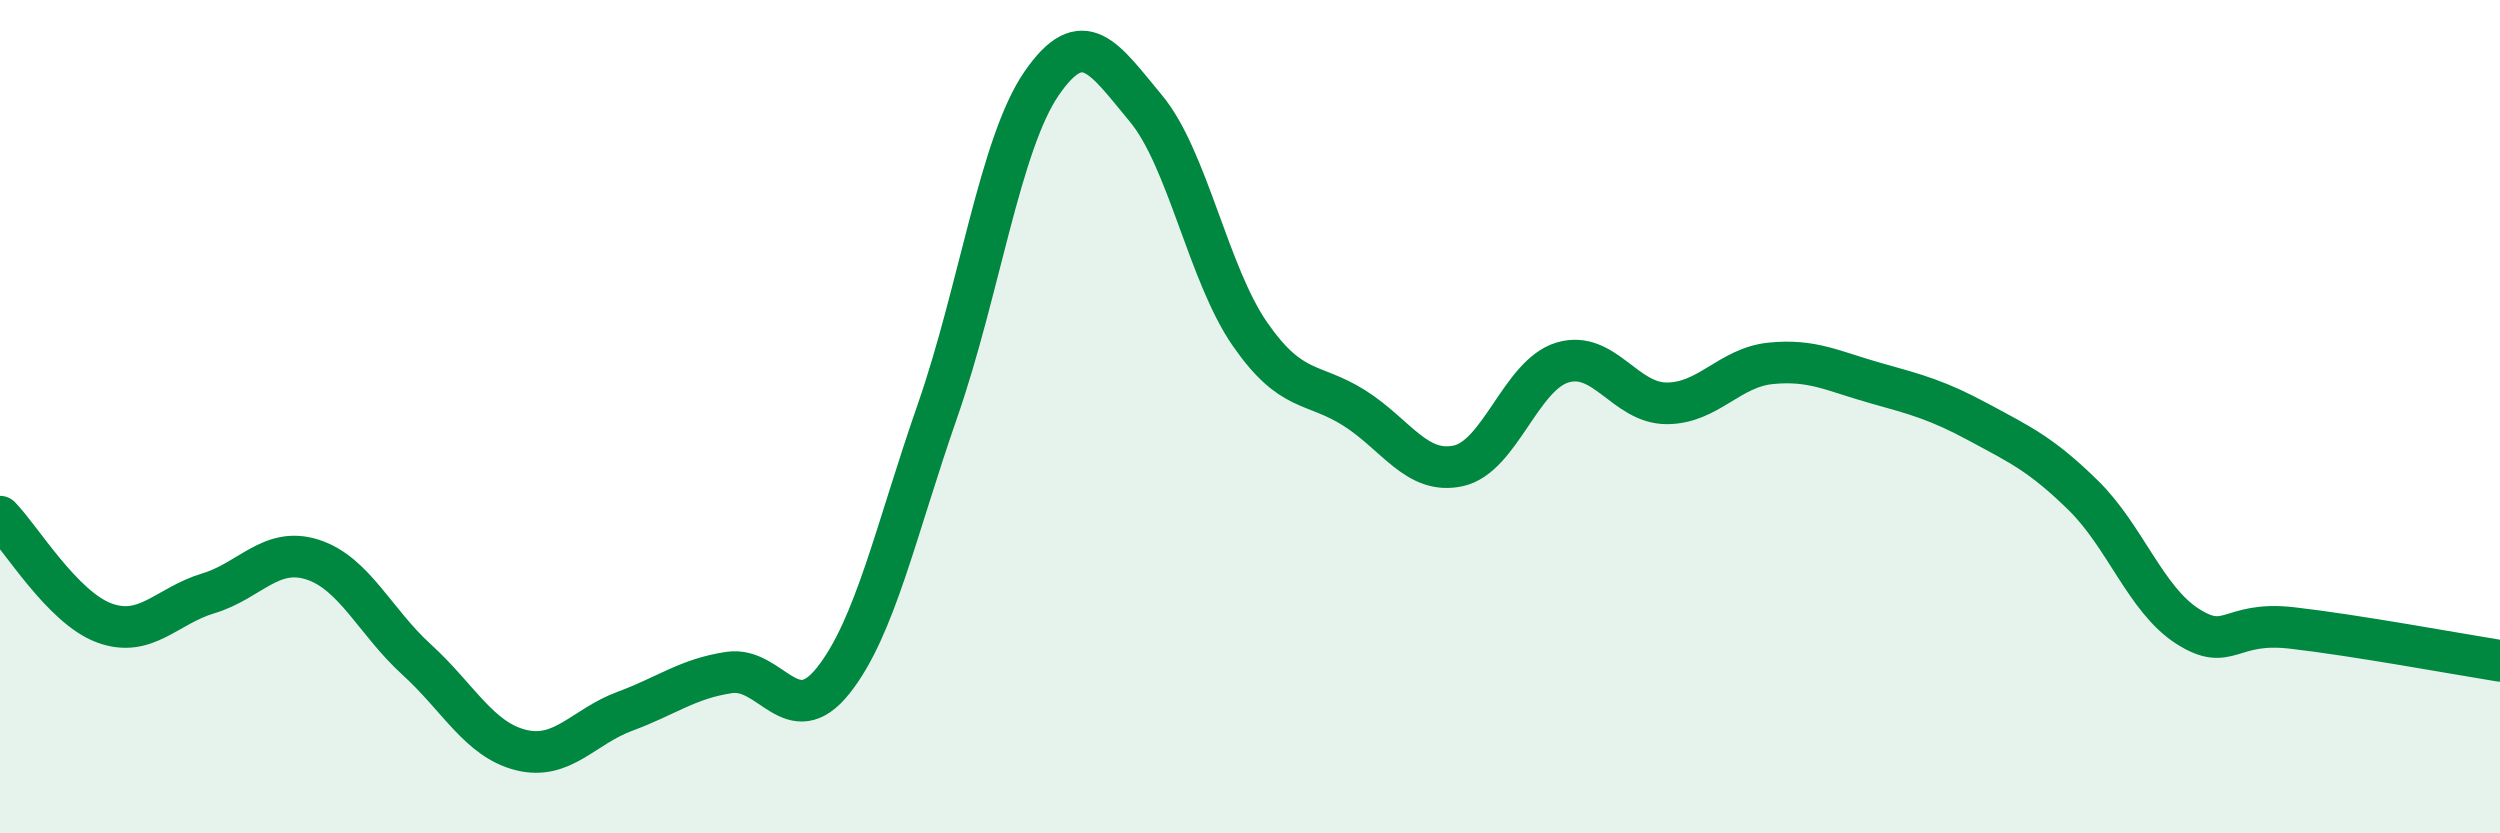
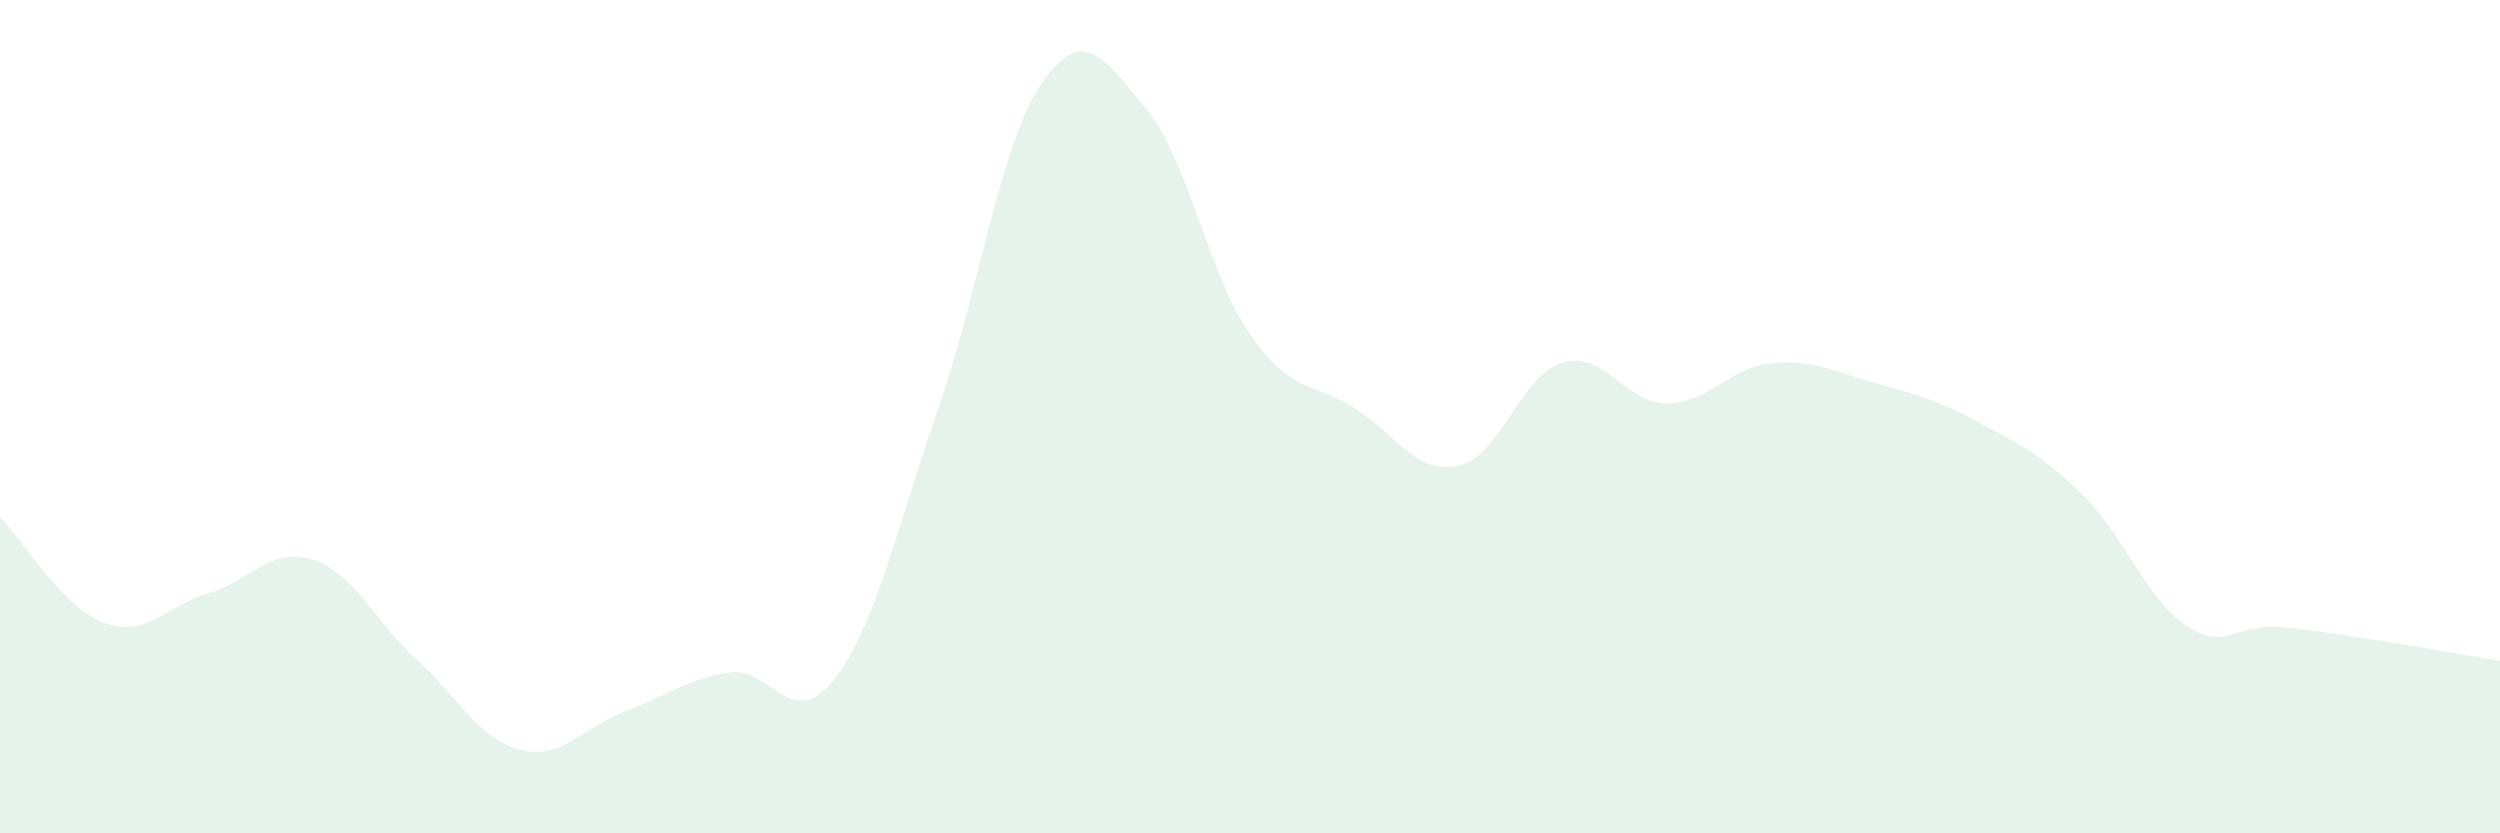
<svg xmlns="http://www.w3.org/2000/svg" width="60" height="20" viewBox="0 0 60 20">
  <path d="M 0,12.4 C 0.5,12.91 1.5,14.58 2.5,14.95 C 3.5,15.32 4,14.54 5,14.24 C 6,13.94 6.5,13.11 7.5,13.43 C 8.5,13.75 9,14.92 10,15.83 C 11,16.74 11.5,17.75 12.5,18 C 13.5,18.25 14,17.44 15,17.07 C 16,16.7 16.5,16.29 17.5,16.14 C 18.5,15.99 19,17.59 20,16.33 C 21,15.07 21.5,12.73 22.5,9.86 C 23.5,6.99 24,3.45 25,2 C 26,0.55 26.5,1.4 27.5,2.6 C 28.5,3.8 29,6.58 30,8.02 C 31,9.46 31.5,9.16 32.5,9.79 C 33.5,10.42 34,11.4 35,11.18 C 36,10.96 36.5,9 37.5,8.7 C 38.5,8.4 39,9.68 40,9.68 C 41,9.68 41.5,8.82 42.5,8.72 C 43.5,8.62 44,8.91 45,9.19 C 46,9.47 46.5,9.6 47.5,10.14 C 48.5,10.68 49,10.91 50,11.89 C 51,12.87 51.5,14.39 52.5,15.03 C 53.5,15.67 53.5,14.9 55,15.07 C 56.5,15.24 59,15.7 60,15.86L60 20L0 20Z" fill="#008740" opacity="0.1" stroke-linecap="round" stroke-linejoin="round" />
-   <path d="M 0,12.4 C 0.5,12.91 1.5,14.58 2.5,14.95 C 3.5,15.32 4,14.54 5,14.24 C 6,13.94 6.5,13.11 7.5,13.43 C 8.5,13.75 9,14.92 10,15.83 C 11,16.74 11.5,17.75 12.5,18 C 13.5,18.25 14,17.44 15,17.07 C 16,16.7 16.5,16.29 17.5,16.14 C 18.5,15.99 19,17.59 20,16.33 C 21,15.07 21.5,12.73 22.5,9.86 C 23.5,6.99 24,3.45 25,2 C 26,0.55 26.5,1.4 27.5,2.6 C 28.5,3.8 29,6.58 30,8.02 C 31,9.46 31.5,9.16 32.5,9.79 C 33.5,10.42 34,11.4 35,11.18 C 36,10.96 36.5,9 37.5,8.7 C 38.5,8.4 39,9.68 40,9.68 C 41,9.68 41.5,8.82 42.5,8.72 C 43.5,8.62 44,8.91 45,9.19 C 46,9.47 46.5,9.6 47.5,10.14 C 48.5,10.68 49,10.91 50,11.89 C 51,12.87 51.5,14.39 52.5,15.03 C 53.5,15.67 53.5,14.9 55,15.07 C 56.5,15.24 59,15.7 60,15.86" stroke="#008740" stroke-width="1" fill="none" stroke-linecap="round" stroke-linejoin="round" />
</svg>